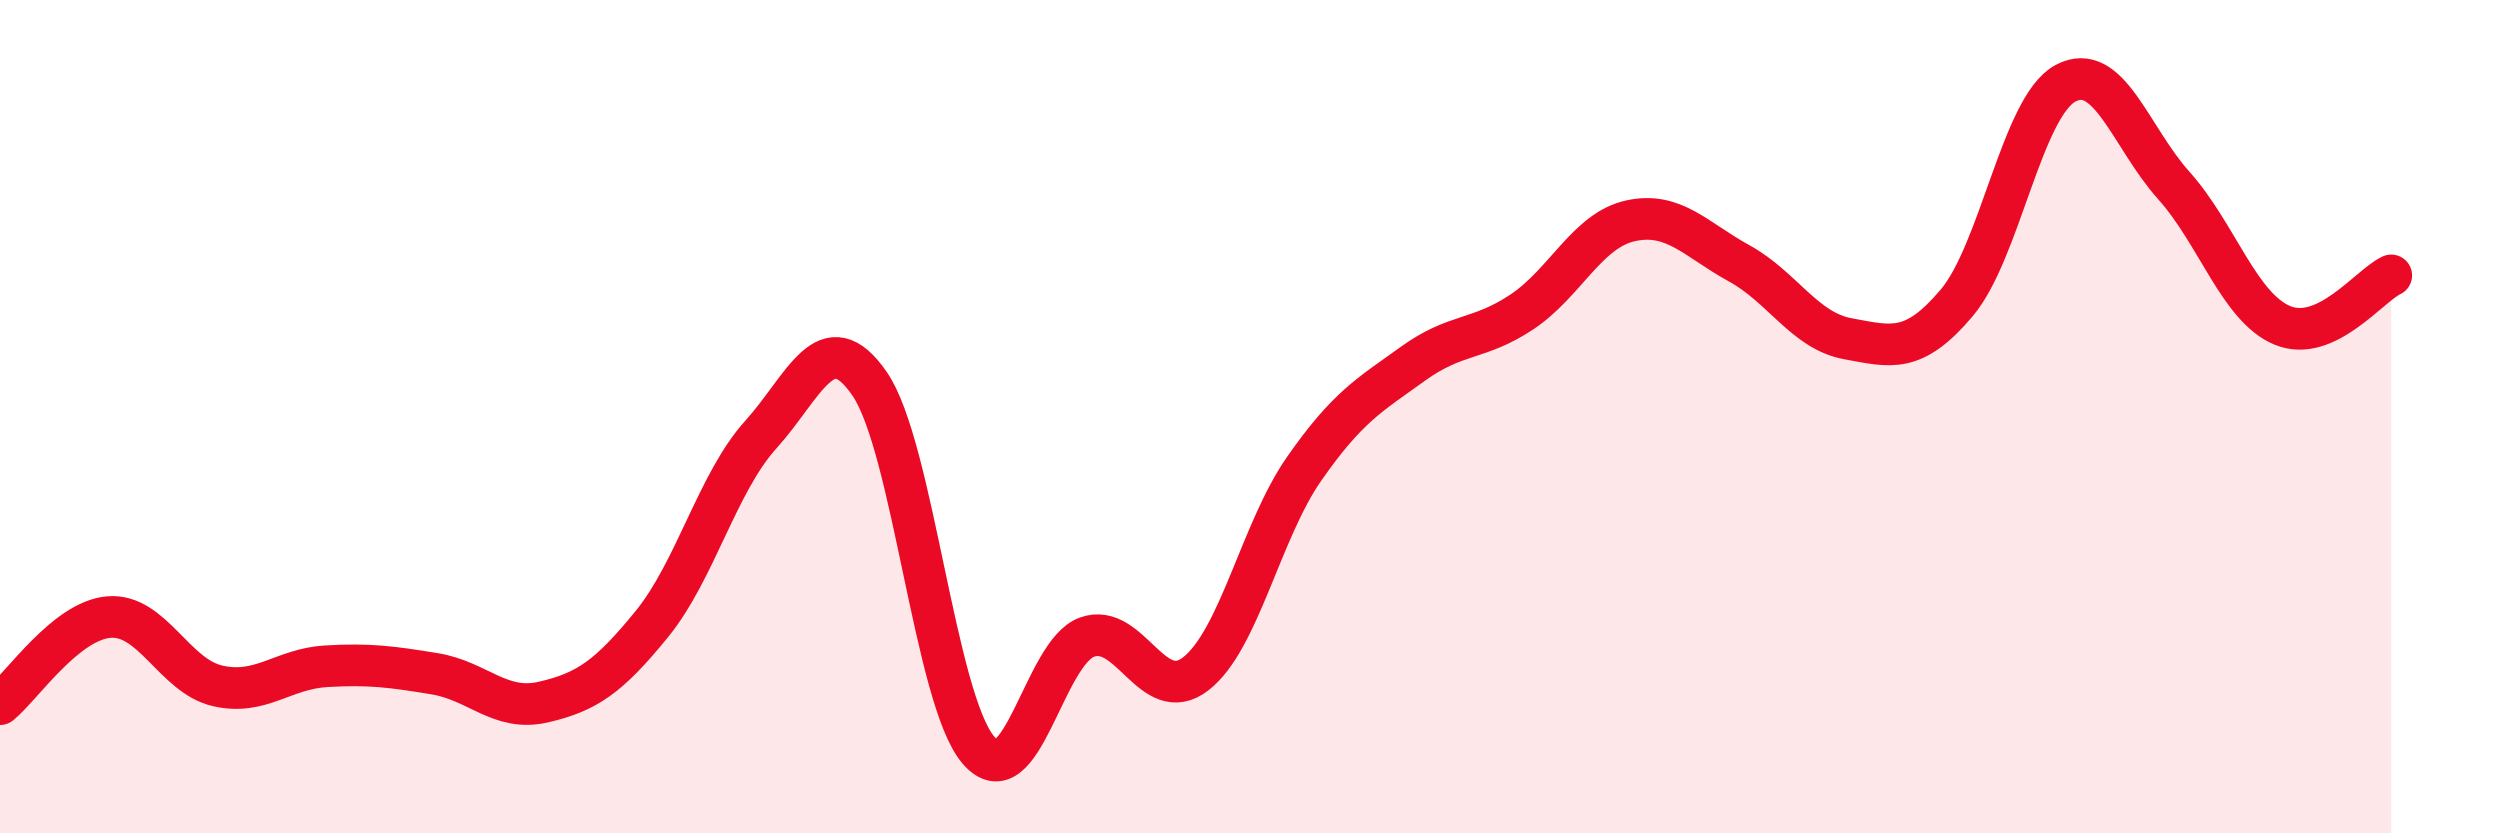
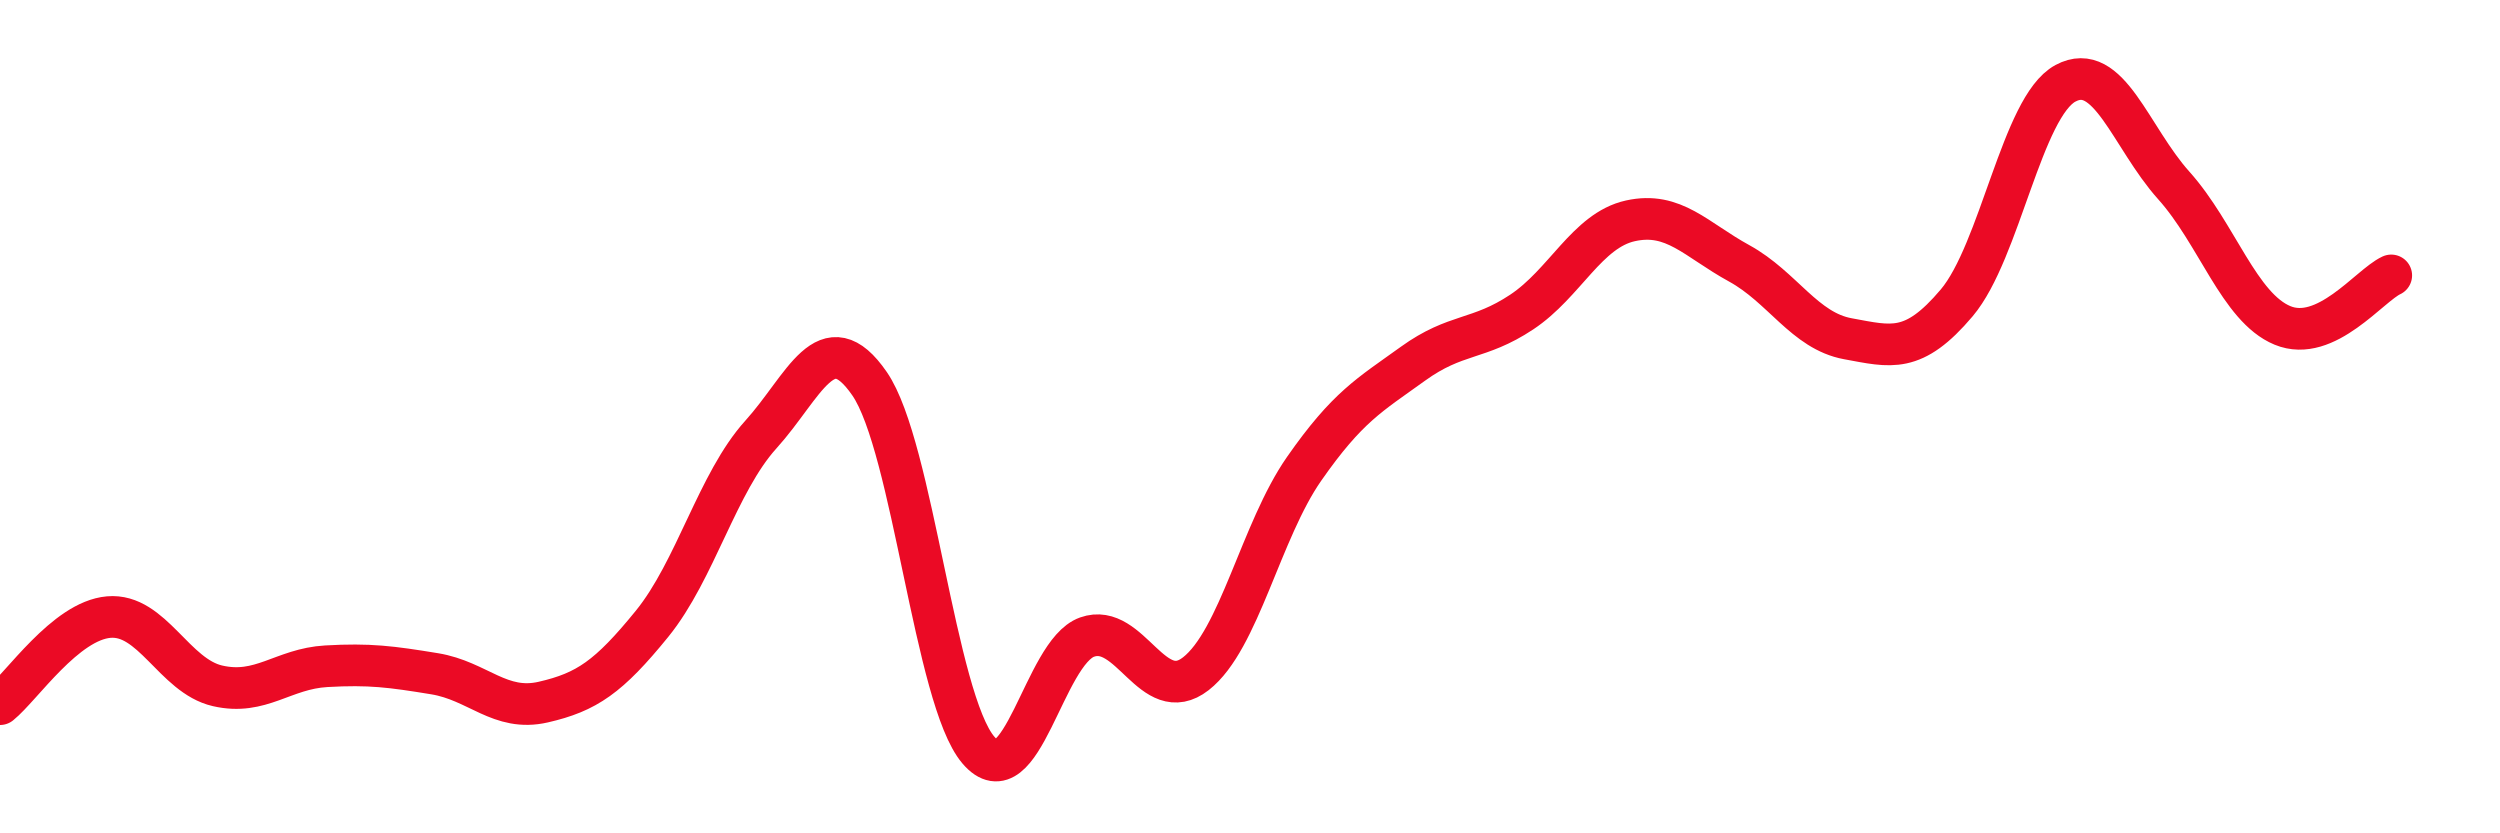
<svg xmlns="http://www.w3.org/2000/svg" width="60" height="20" viewBox="0 0 60 20">
-   <path d="M 0,16.9 C 0.52,16.48 1.57,14.9 2.61,14.81 C 3.65,14.72 4.18,16.22 5.22,16.46 C 6.26,16.7 6.79,16.05 7.83,15.99 C 8.87,15.93 9.39,16 10.43,16.17 C 11.47,16.34 12,17.09 13.04,16.85 C 14.08,16.61 14.61,16.25 15.65,14.97 C 16.69,13.69 17.22,11.58 18.26,10.43 C 19.3,9.28 19.83,7.7 20.87,9.21 C 21.91,10.72 22.44,16.78 23.48,18 C 24.52,19.22 25.05,15.66 26.09,15.29 C 27.13,14.92 27.66,16.98 28.7,16.17 C 29.74,15.36 30.26,12.74 31.3,11.25 C 32.34,9.76 32.87,9.48 33.91,8.73 C 34.95,7.98 35.48,8.18 36.52,7.49 C 37.56,6.8 38.09,5.53 39.13,5.3 C 40.17,5.07 40.7,5.75 41.74,6.32 C 42.78,6.89 43.31,7.94 44.35,8.13 C 45.39,8.32 45.92,8.5 46.96,7.27 C 48,6.04 48.53,2.56 49.57,2 C 50.61,1.44 51.13,3.29 52.17,4.45 C 53.21,5.61 53.74,7.38 54.78,7.81 C 55.82,8.24 56.87,6.85 57.39,6.61L57.39 20L0 20Z" fill="#EB0A25" opacity="0.1" stroke-linecap="round" stroke-linejoin="round" />
  <path d="M 0,16.9 C 0.52,16.48 1.57,14.9 2.61,14.81 C 3.65,14.72 4.18,16.22 5.22,16.46 C 6.26,16.7 6.79,16.05 7.83,15.99 C 8.87,15.93 9.39,16 10.43,16.17 C 11.47,16.34 12,17.09 13.04,16.85 C 14.08,16.61 14.61,16.25 15.65,14.97 C 16.69,13.69 17.22,11.58 18.26,10.43 C 19.3,9.28 19.83,7.7 20.87,9.21 C 21.91,10.72 22.44,16.78 23.48,18 C 24.52,19.22 25.05,15.66 26.09,15.29 C 27.13,14.92 27.66,16.98 28.7,16.17 C 29.74,15.36 30.26,12.74 31.3,11.25 C 32.34,9.76 32.87,9.48 33.91,8.73 C 34.95,7.98 35.48,8.18 36.52,7.49 C 37.56,6.8 38.09,5.53 39.13,5.3 C 40.17,5.07 40.7,5.75 41.74,6.32 C 42.78,6.89 43.31,7.94 44.35,8.13 C 45.39,8.32 45.92,8.5 46.96,7.27 C 48,6.04 48.53,2.56 49.57,2 C 50.61,1.44 51.13,3.29 52.17,4.45 C 53.21,5.61 53.74,7.38 54.78,7.81 C 55.82,8.24 56.87,6.85 57.39,6.61" stroke="#EB0A25" stroke-width="1" fill="none" stroke-linecap="round" stroke-linejoin="round" />
</svg>